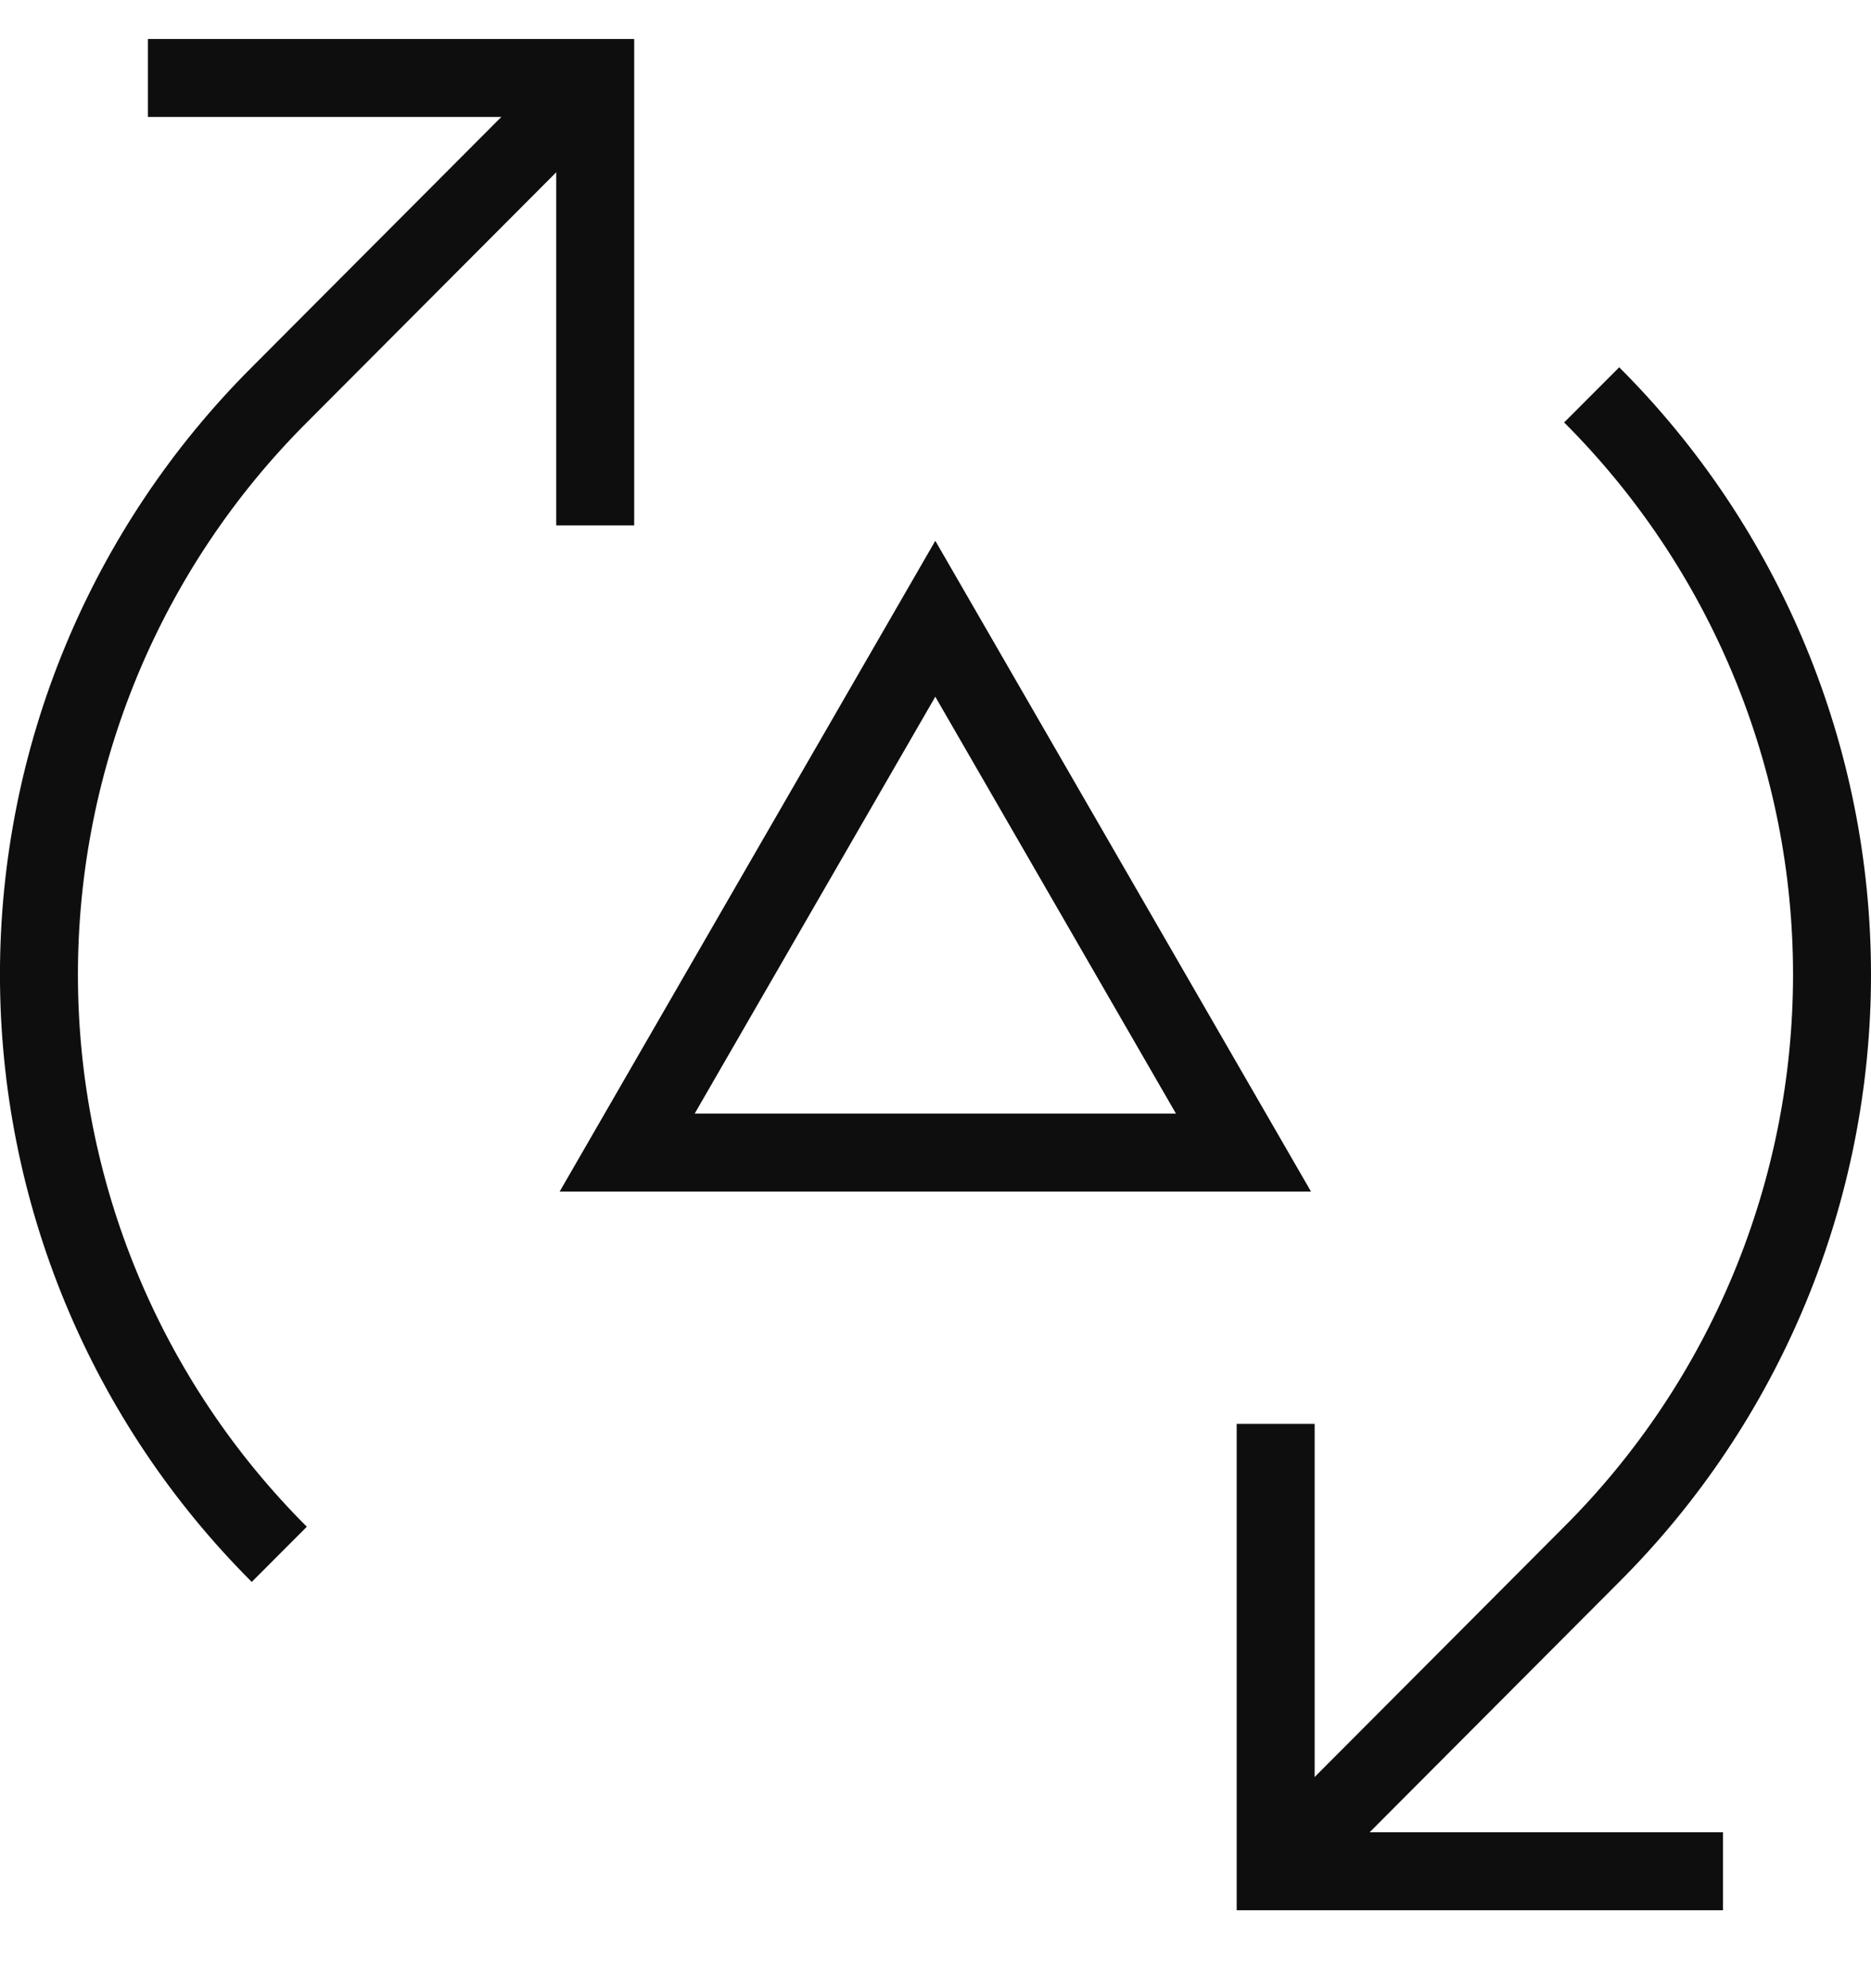
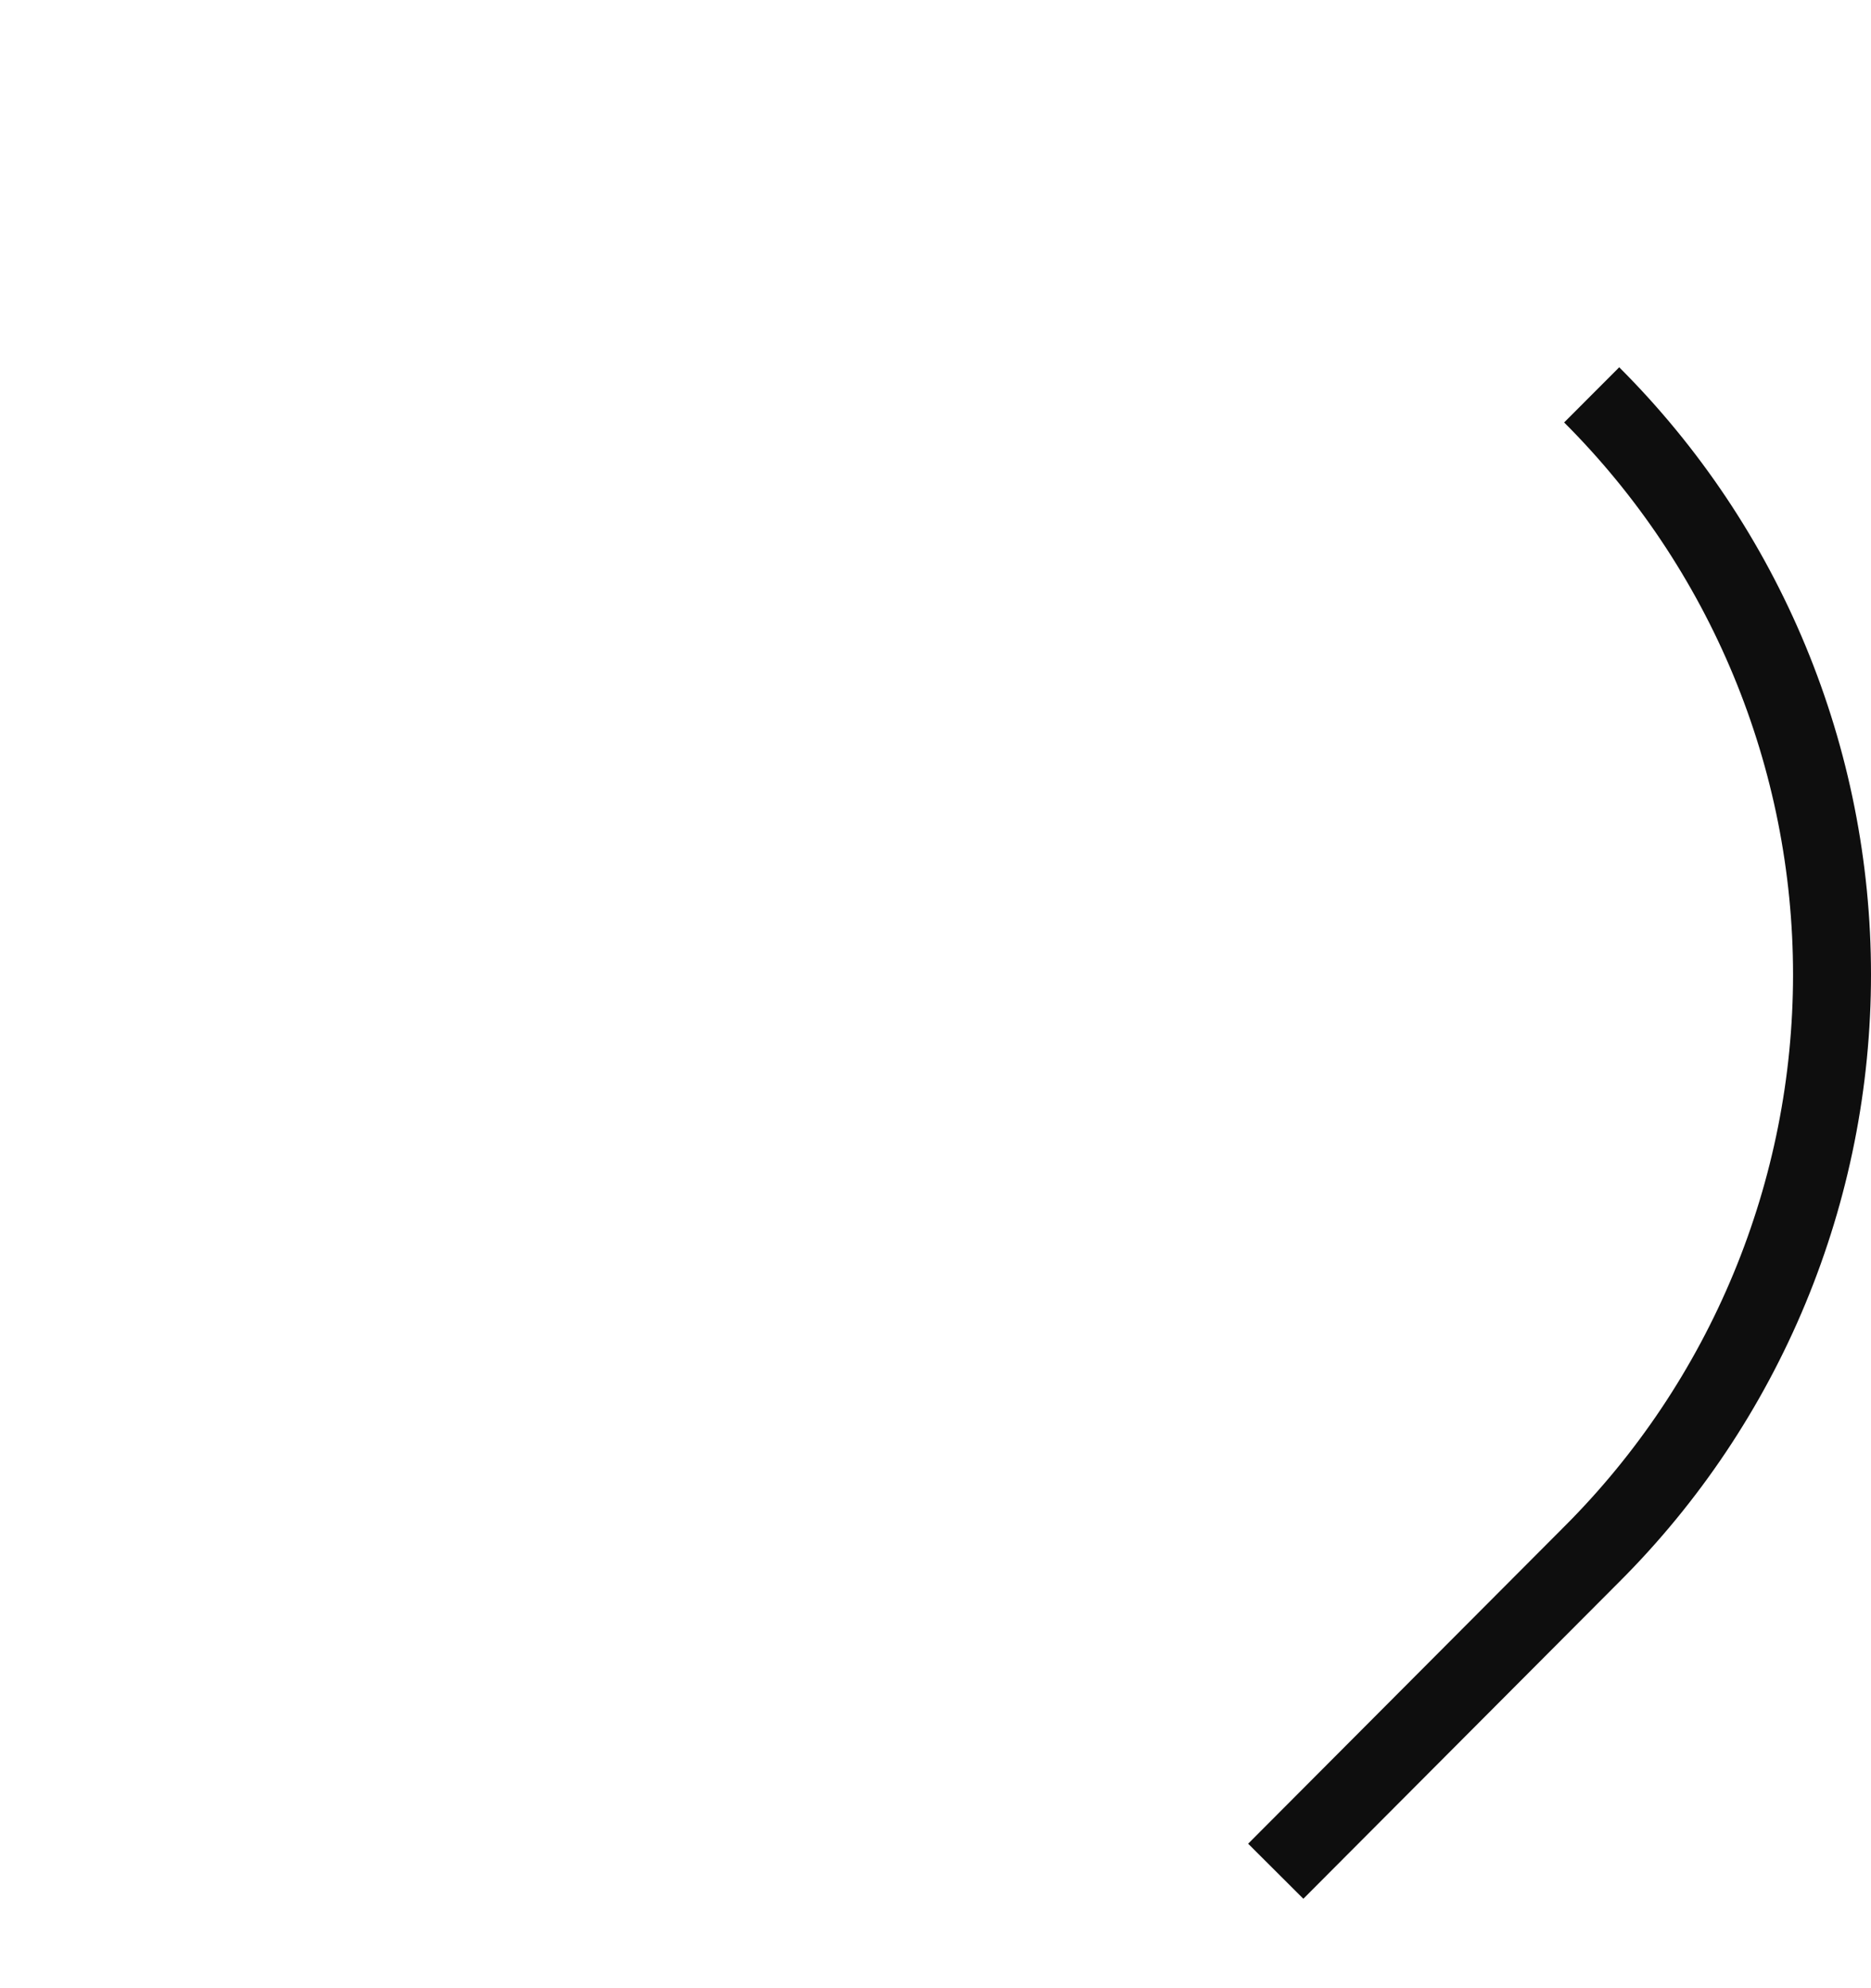
<svg xmlns="http://www.w3.org/2000/svg" width="48" height="51" viewBox="0 0 48 51" fill="none">
-   <path d="M32.727 36.525L32.727 48.001L44.203 48.001" stroke="#0E0E0E" stroke-width="2" />
  <path d="M40.834 10.129C42.789 12.081 44.339 14.399 45.397 16.951C46.455 19.503 47 22.238 47 25C47 27.762 46.455 30.498 45.397 33.049C44.339 35.601 42.789 37.919 40.834 39.871L32.729 48" stroke="#0E0E0E" stroke-width="2" />
-   <path d="M15.27 13.476L15.27 2L3.794 2" stroke="#0E0E0E" stroke-width="2" />
-   <path d="M7.165 39.871C5.21 37.919 3.659 35.601 2.601 33.049C1.543 30.497 0.999 27.762 0.999 25C0.999 22.237 1.543 19.502 2.601 16.95C3.659 14.399 5.21 12.081 7.165 10.129L15.27 2" stroke="#0E0E0E" stroke-width="2" />
-   <path d="M23.995 15.872L31.901 29.565H16.09L23.995 15.872Z" stroke="#0E0E0E" stroke-width="2" />
</svg>